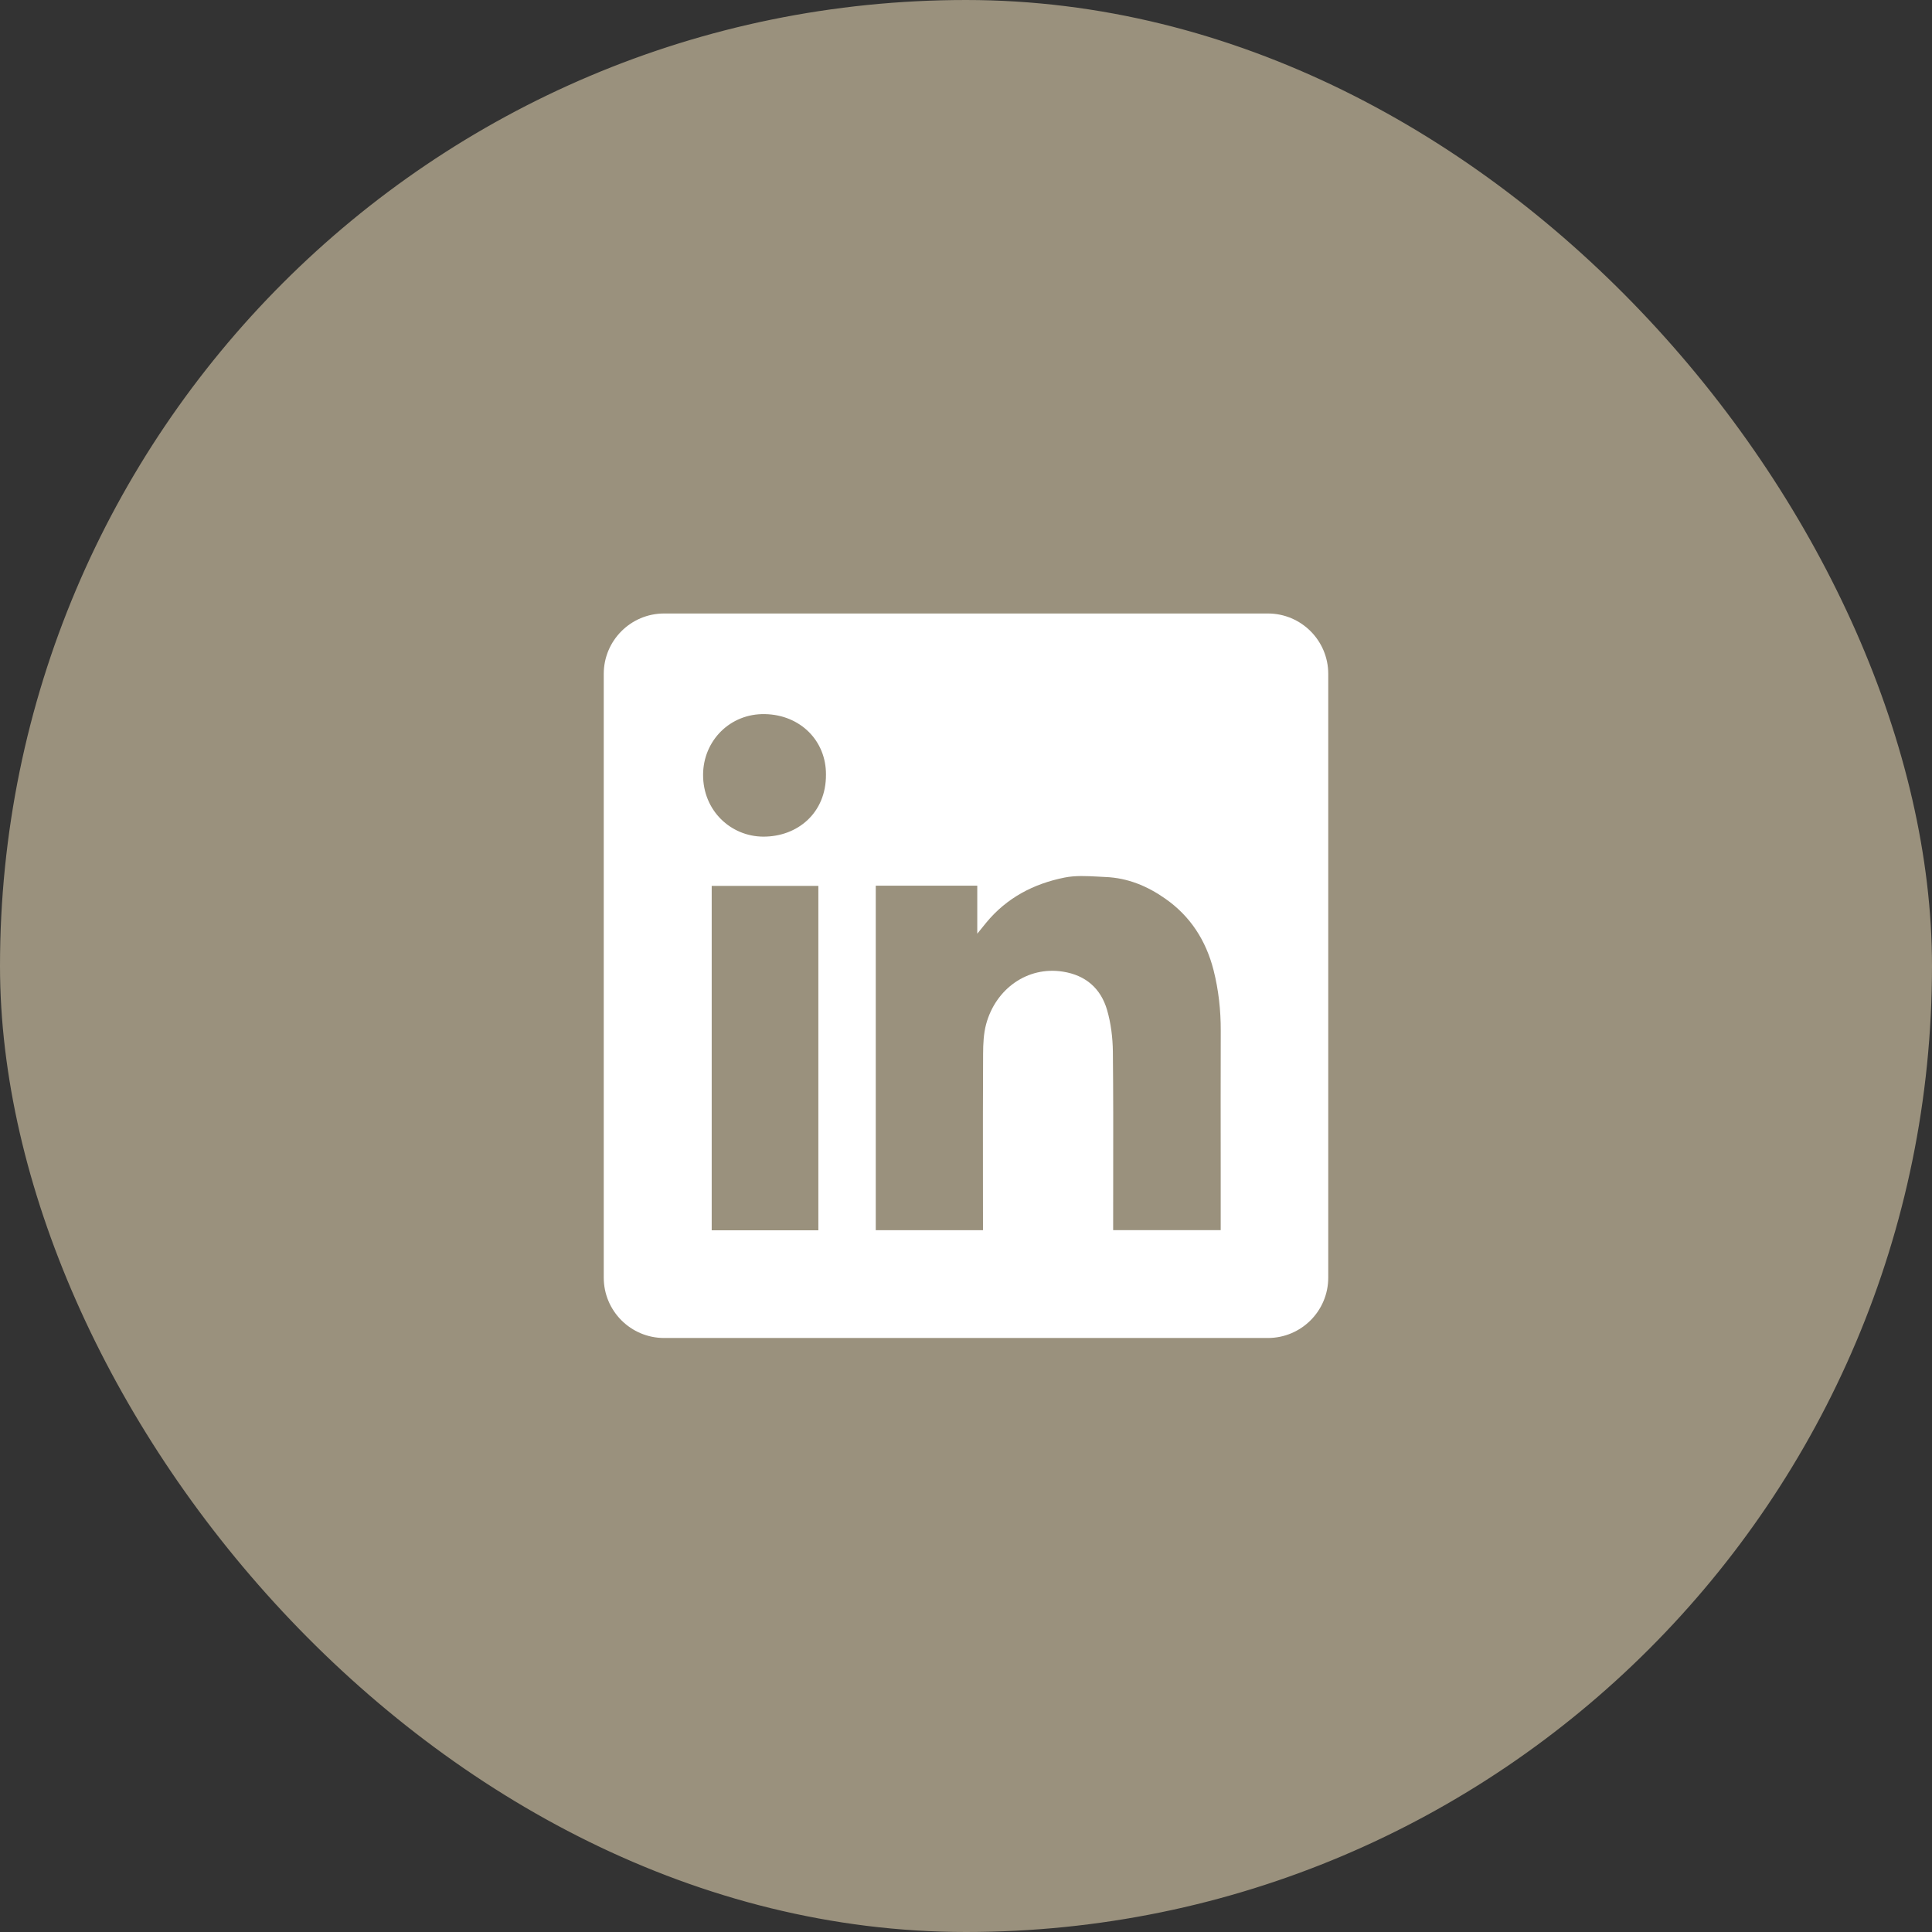
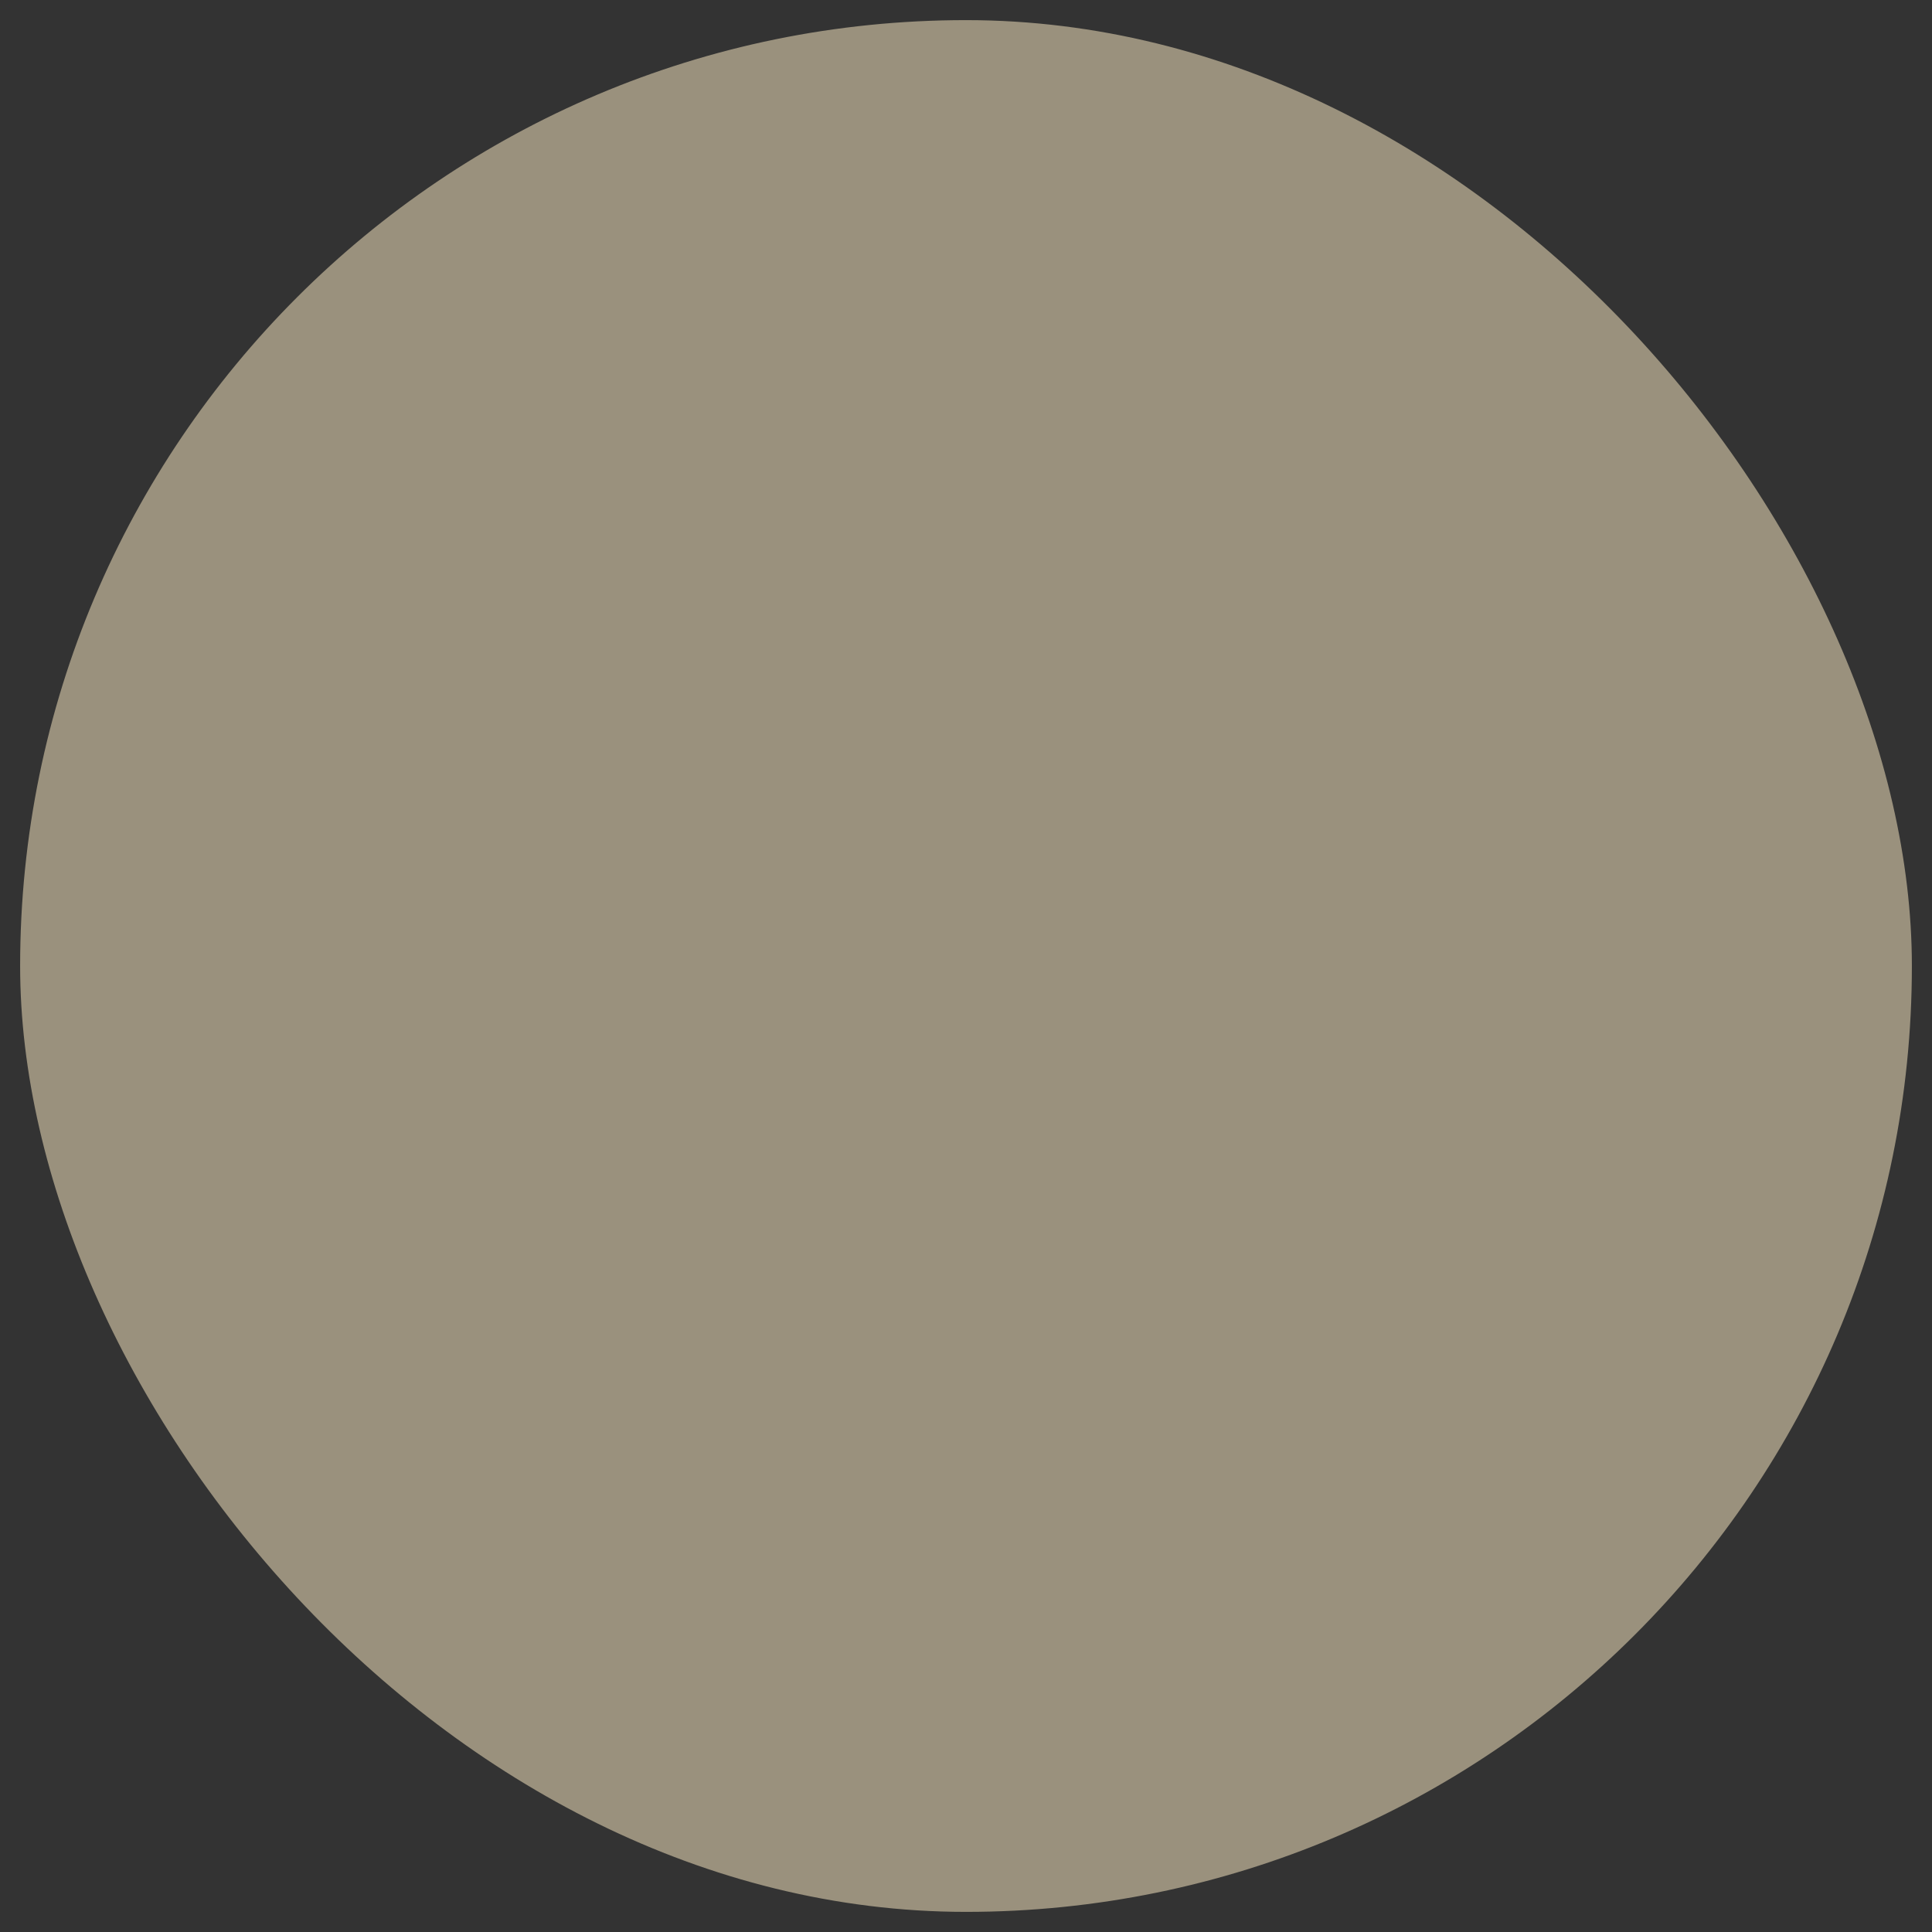
<svg xmlns="http://www.w3.org/2000/svg" width="48" height="48" viewBox="0 0 48 48" fill="none">
  <rect x="0" y="0" width="48" height="48" fill="#333333" stroke="none" />
  <rect x="0.5" y="0.5" width="47" height="47" rx="23.5" fill="#9A917D" />
-   <rect x="0.5" y="0.5" width="47" height="47" rx="23.5" stroke="#9A917D" />
-   <path fill-rule="evenodd" clip-rule="evenodd" d="M16.5 15.242C15.672 15.242 15 15.914 15 16.742V31.742C15 32.571 15.672 33.242 16.5 33.242H31.5C32.328 33.242 33 32.571 33 31.742V16.742C33 15.914 32.328 15.242 31.5 15.242H16.5ZM20.521 19.245C20.526 20.201 19.811 20.79 18.961 20.786C18.161 20.782 17.464 20.145 17.468 19.246C17.472 18.401 18.14 17.722 19.008 17.742C19.888 17.761 20.526 18.407 20.521 19.245ZM24.28 22.004H21.76H21.758V30.564H24.422V30.364C24.422 29.984 24.421 29.604 24.421 29.224C24.42 28.21 24.419 27.195 24.425 26.182C24.426 25.936 24.437 25.68 24.5 25.445C24.738 24.567 25.527 24.001 26.407 24.14C26.973 24.229 27.347 24.556 27.504 25.089C27.601 25.422 27.645 25.781 27.649 26.128C27.66 27.176 27.659 28.224 27.657 29.271C27.657 29.641 27.656 30.011 27.656 30.381V30.562H30.328V30.357C30.328 29.905 30.328 29.453 30.328 29.001C30.327 27.872 30.326 26.742 30.329 25.612C30.331 25.102 30.276 24.599 30.151 24.105C29.964 23.371 29.577 22.763 28.948 22.325C28.503 22.012 28.013 21.811 27.466 21.789C27.404 21.786 27.341 21.783 27.278 21.779C26.998 21.764 26.714 21.749 26.447 21.803C25.682 21.956 25.01 22.306 24.502 22.924C24.443 22.994 24.385 23.066 24.299 23.174L24.28 23.198V22.004ZM17.682 30.567H20.332V22.009H17.682V30.567Z" fill="white" />
</svg>